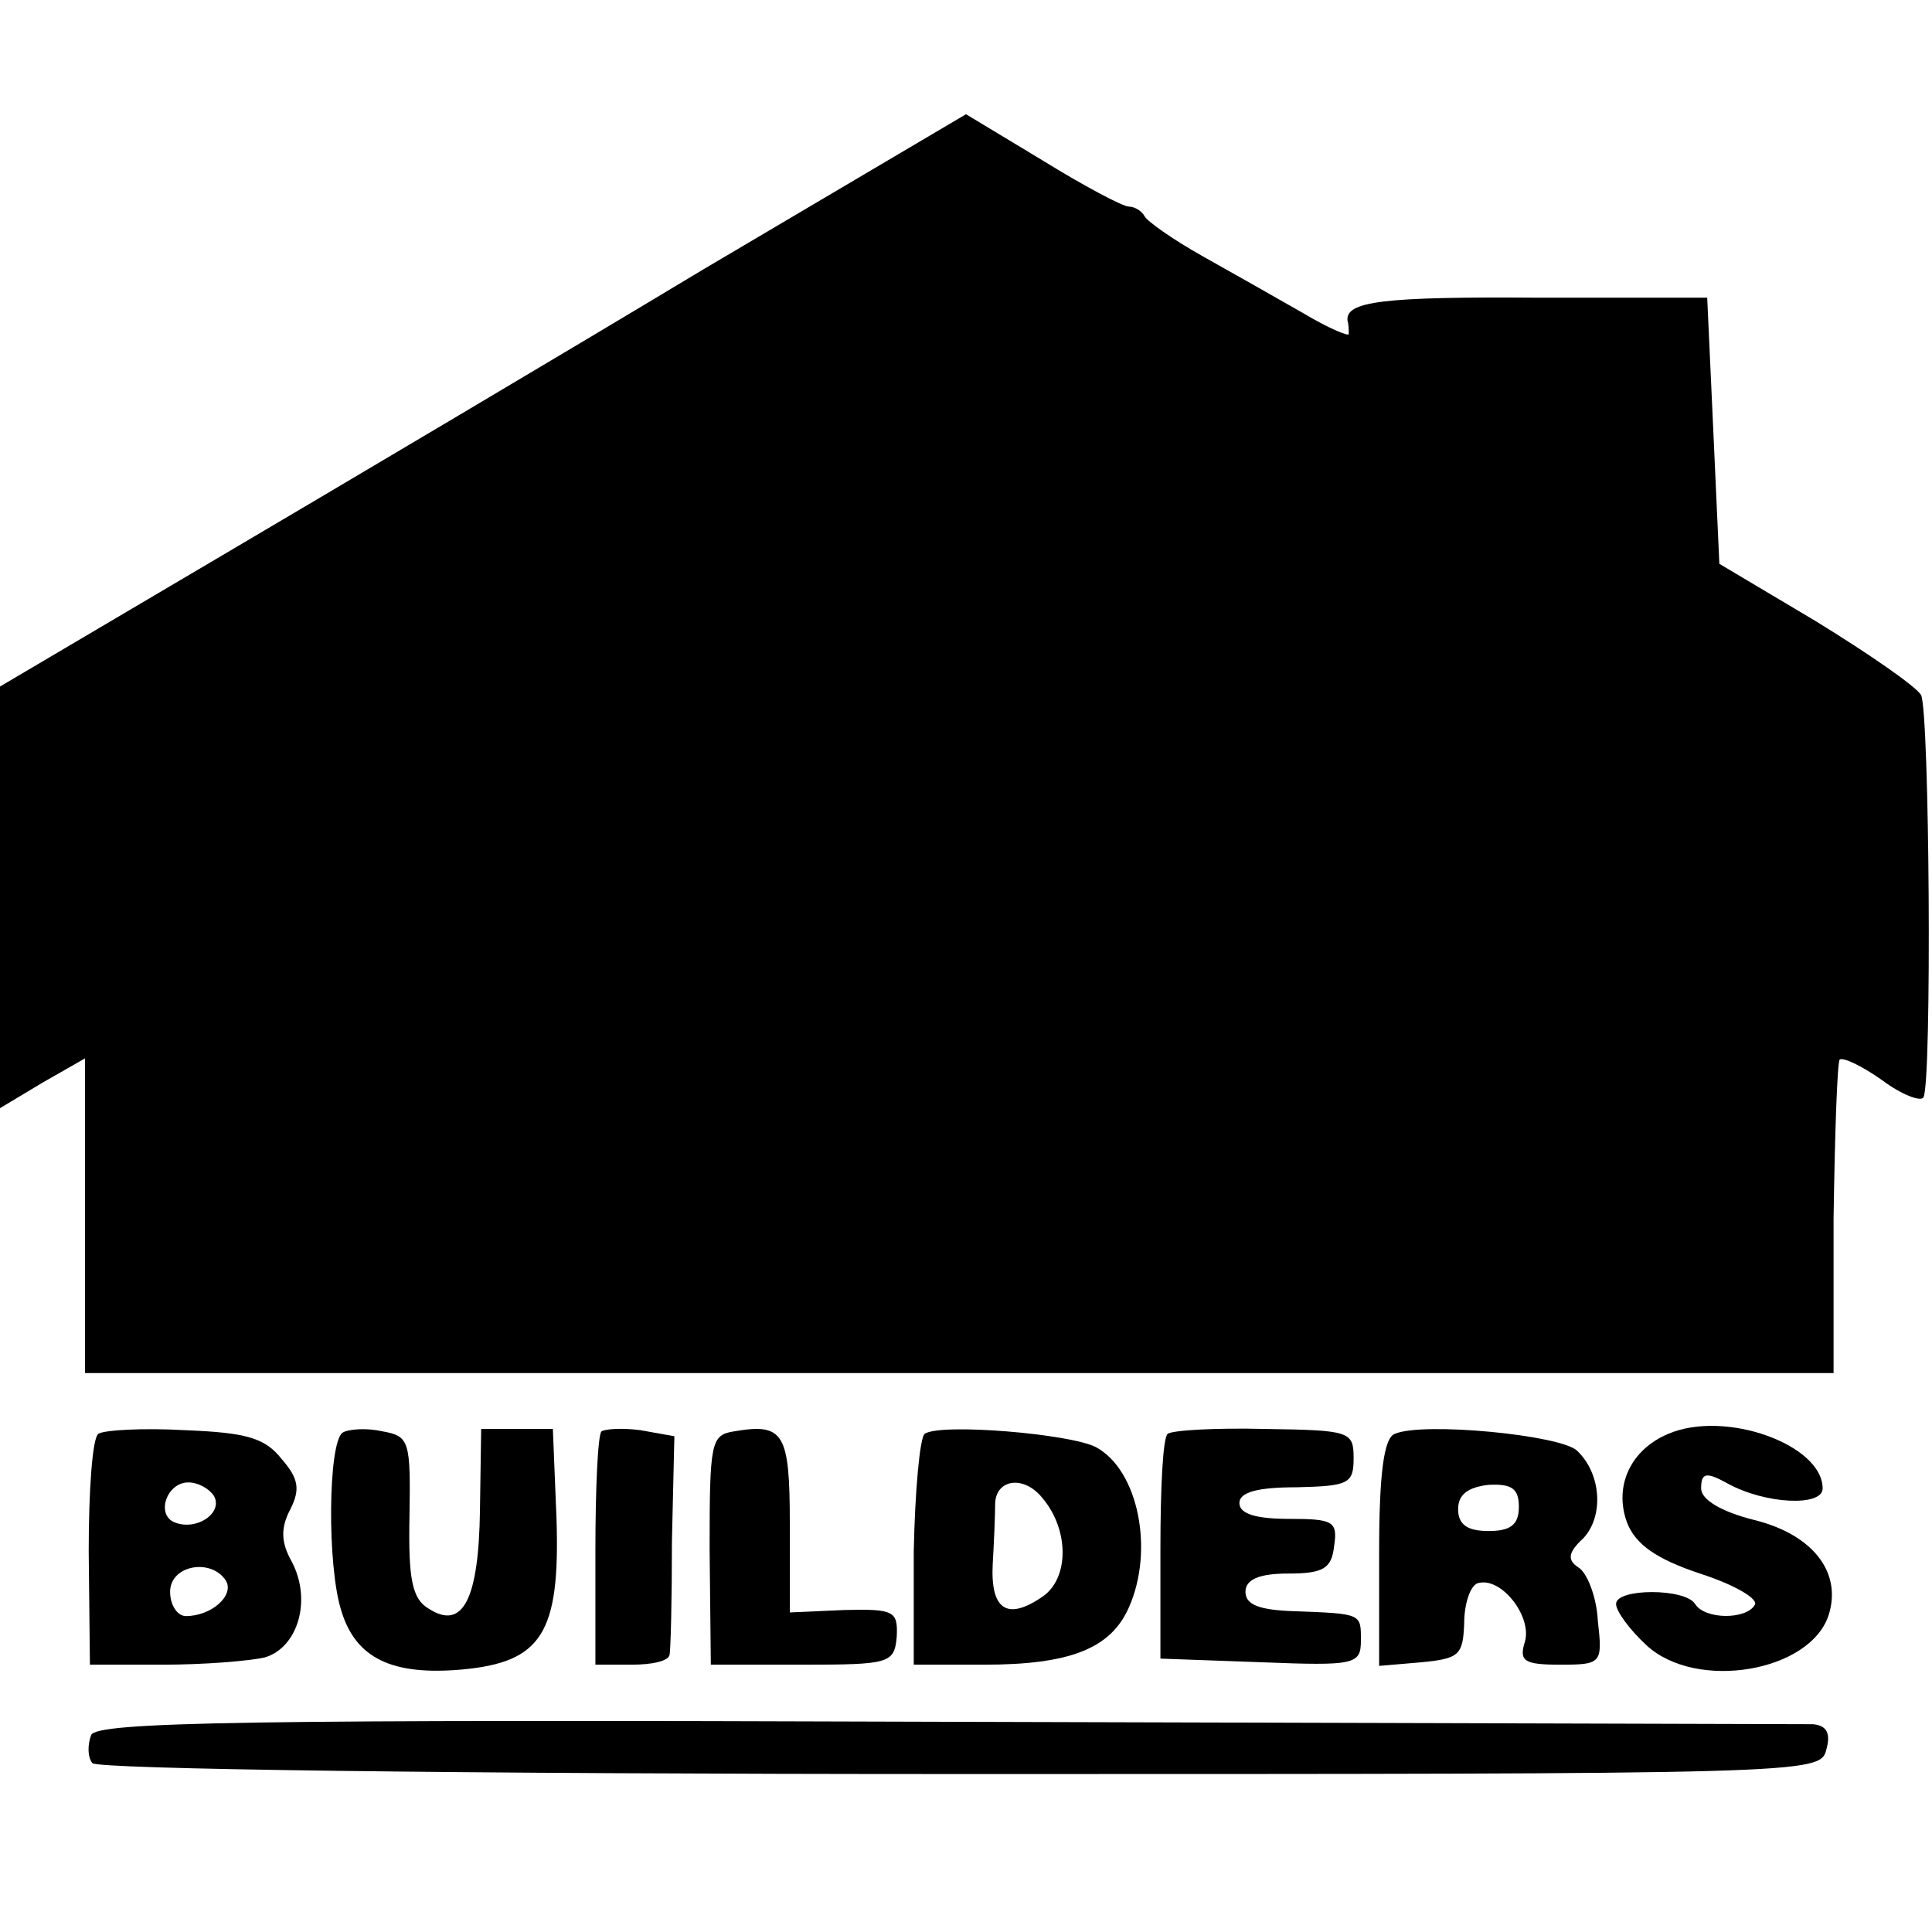
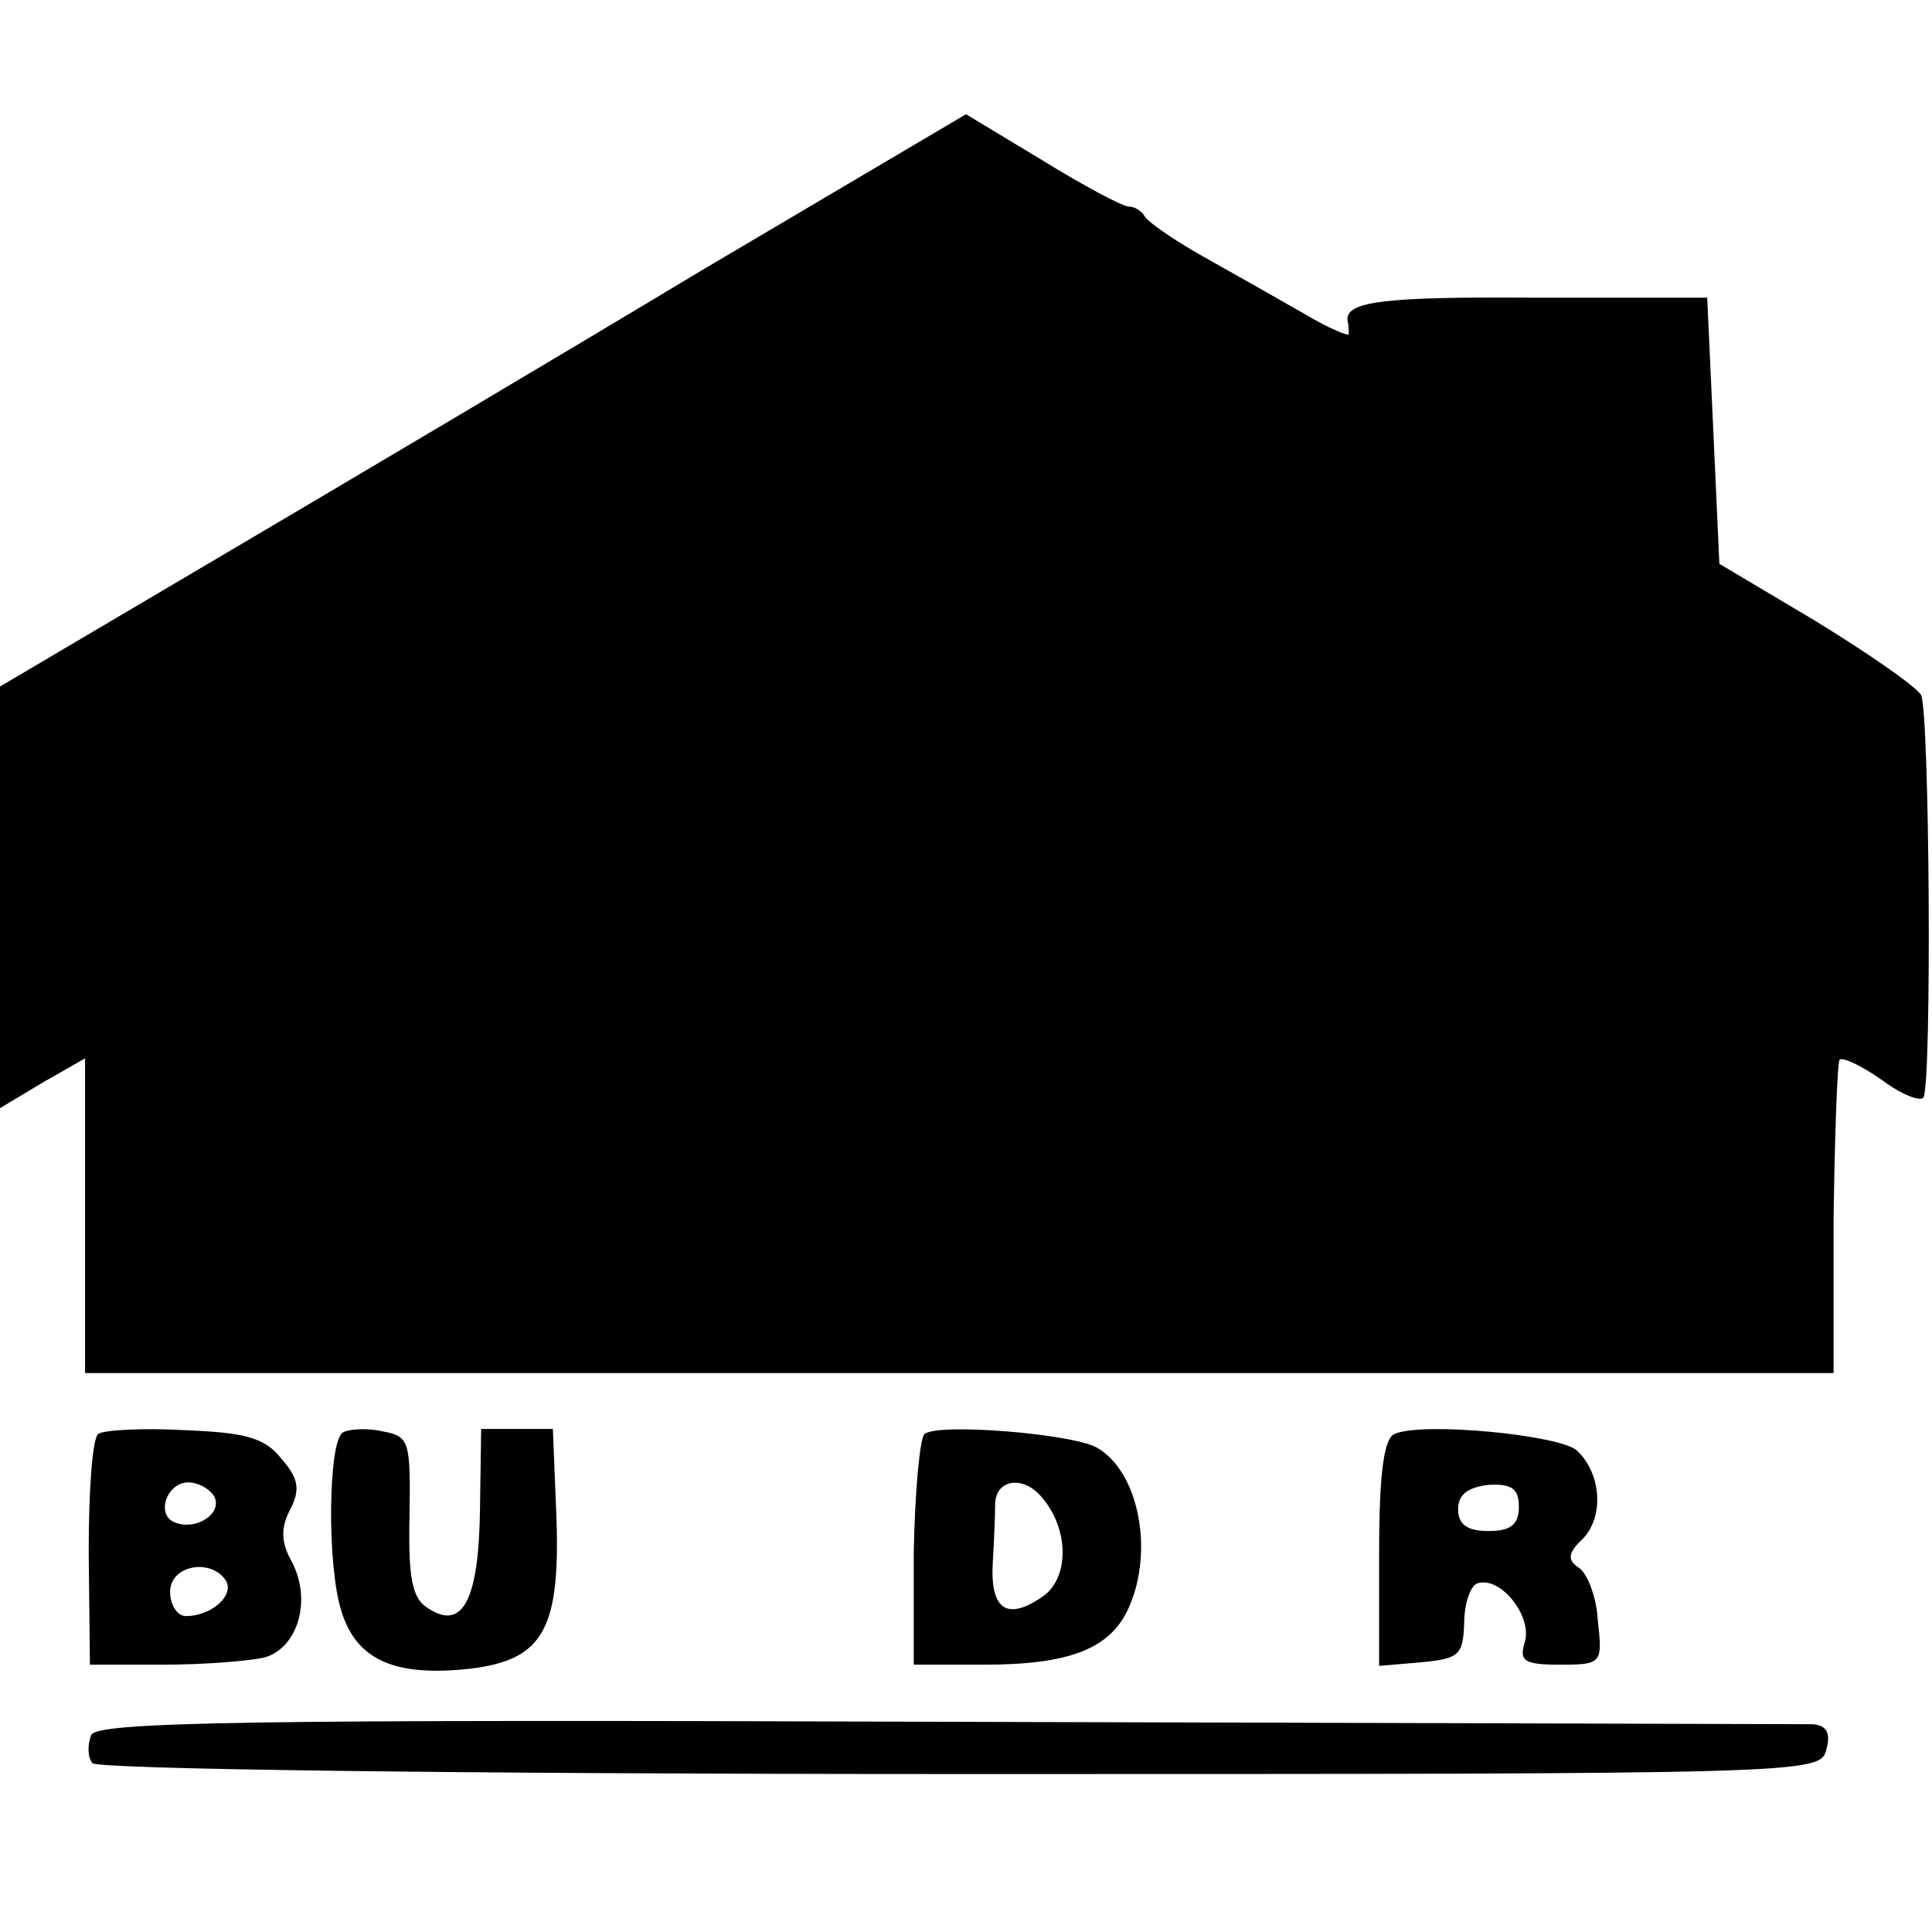
<svg xmlns="http://www.w3.org/2000/svg" version="1.0" width="159pt" height="159pt" viewBox="0 0 159 159" preserveAspectRatio="xMidYMid meet">
  <g transform="translate(0,159) scale(0.1,-0.1)" fill="#000000" stroke="none">
    <path d="M580 1369 c-118 -71 -297 -177 -397 -236 l-183 -108 0 -173 0 -174 35 21 35 20 0 -129 0 -130 719 0 720 0 0 127 c1 69 3 128 5 131 3 2 18 -5 35 -17 16 -12 32 -18 34 -14 7 13 5 317 -2 331 -4 7 -43 34 -87 61 l-79 47 -5 110 -5 109 -138 0 c-129 1 -160 -3 -158 -19 1 -3 1 -8 1 -11 0 -2 -17 5 -37 17 -21 12 -58 33 -83 47 -25 14 -46 29 -48 33 -2 4 -8 8 -13 8 -5 0 -37 17 -71 38 l-63 38 -215 -127z" />
    <path d="M81 410 c-5 -3 -8 -47 -8 -97 l1 -93 60 0 c34 0 71 3 84 6 27 8 39 47 22 79 -9 16 -9 28 -1 43 8 16 7 25 -7 41 -14 18 -30 22 -80 24 -35 2 -67 0 -71 -3z m95 -51 c8 -14 -14 -29 -32 -22 -16 6 -7 33 11 33 8 0 17 -5 21 -11z m10 -70 c7 -12 -12 -29 -33 -29 -7 0 -13 9 -13 20 0 22 34 28 46 9z" />
    <path d="M282 411 c-12 -8 -13 -110 -1 -147 12 -39 42 -53 99 -48 66 6 81 30 78 124 l-3 74 -30 0 -29 0 -1 -67 c-1 -73 -14 -99 -42 -81 -14 8 -17 25 -16 76 1 62 0 66 -22 70 -13 3 -28 2 -33 -1z" />
-     <path d="M495 412 c-3 -3 -5 -47 -5 -99 l0 -93 30 0 c17 0 30 3 31 8 1 4 2 46 2 94 l2 86 -28 5 c-15 2 -29 1 -32 -1z" />
-     <path d="M604 412 c-19 -3 -20 -9 -20 -97 l1 -95 75 0 c72 0 76 1 78 23 1 21 -2 23 -43 22 l-45 -2 0 73 c0 75 -5 83 -46 76z" />
    <path d="M761 410 c-4 -3 -8 -47 -9 -97 l0 -93 58 0 c70 0 104 13 119 47 21 47 8 113 -27 132 -21 11 -128 20 -141 11z m97 -53 c22 -26 22 -66 0 -81 -29 -20 -43 -11 -41 27 1 17 2 40 2 50 1 20 24 23 39 4z" />
-     <path d="M961 410 c-4 -3 -6 -45 -6 -95 l0 -90 83 -3 c77 -3 82 -2 82 18 0 22 1 22 -55 24 -28 1 -40 5 -40 16 0 10 11 15 35 15 29 0 36 4 38 23 3 20 -1 22 -37 22 -27 0 -41 4 -41 13 0 9 15 13 47 13 43 1 47 3 47 24 0 22 -3 23 -73 24 -40 1 -76 -1 -80 -4z" />
    <path d="M1148 410 c-9 -3 -13 -32 -13 -98 l0 -93 35 3 c31 3 34 6 35 32 0 16 5 31 11 33 19 6 45 -27 39 -48 -5 -16 -1 -19 29 -19 34 0 35 1 31 36 -1 20 -9 40 -16 44 -9 6 -9 12 4 24 17 18 15 53 -5 72 -13 13 -127 24 -150 14z m102 -60 c0 -15 -7 -20 -25 -20 -17 0 -25 5 -25 18 0 12 8 18 25 20 19 1 25 -3 25 -18z" />
-     <path d="M1373 410 c-31 -13 -45 -43 -34 -73 7 -18 24 -30 60 -42 28 -9 49 -21 45 -26 -7 -12 -41 -12 -49 1 -8 13 -65 13 -65 0 0 -6 11 -21 25 -34 41 -38 135 -22 150 25 11 35 -13 66 -61 78 -28 7 -44 17 -44 26 0 13 4 14 22 4 31 -17 78 -19 78 -4 0 36 -80 65 -127 45z" />
    <path d="M75 162 c-3 -8 -3 -18 1 -23 3 -5 299 -9 713 -9 700 0 709 0 714 20 4 14 0 20 -11 21 -10 0 -331 1 -714 2 -575 2 -699 0 -703 -11z" />
  </g>
</svg>